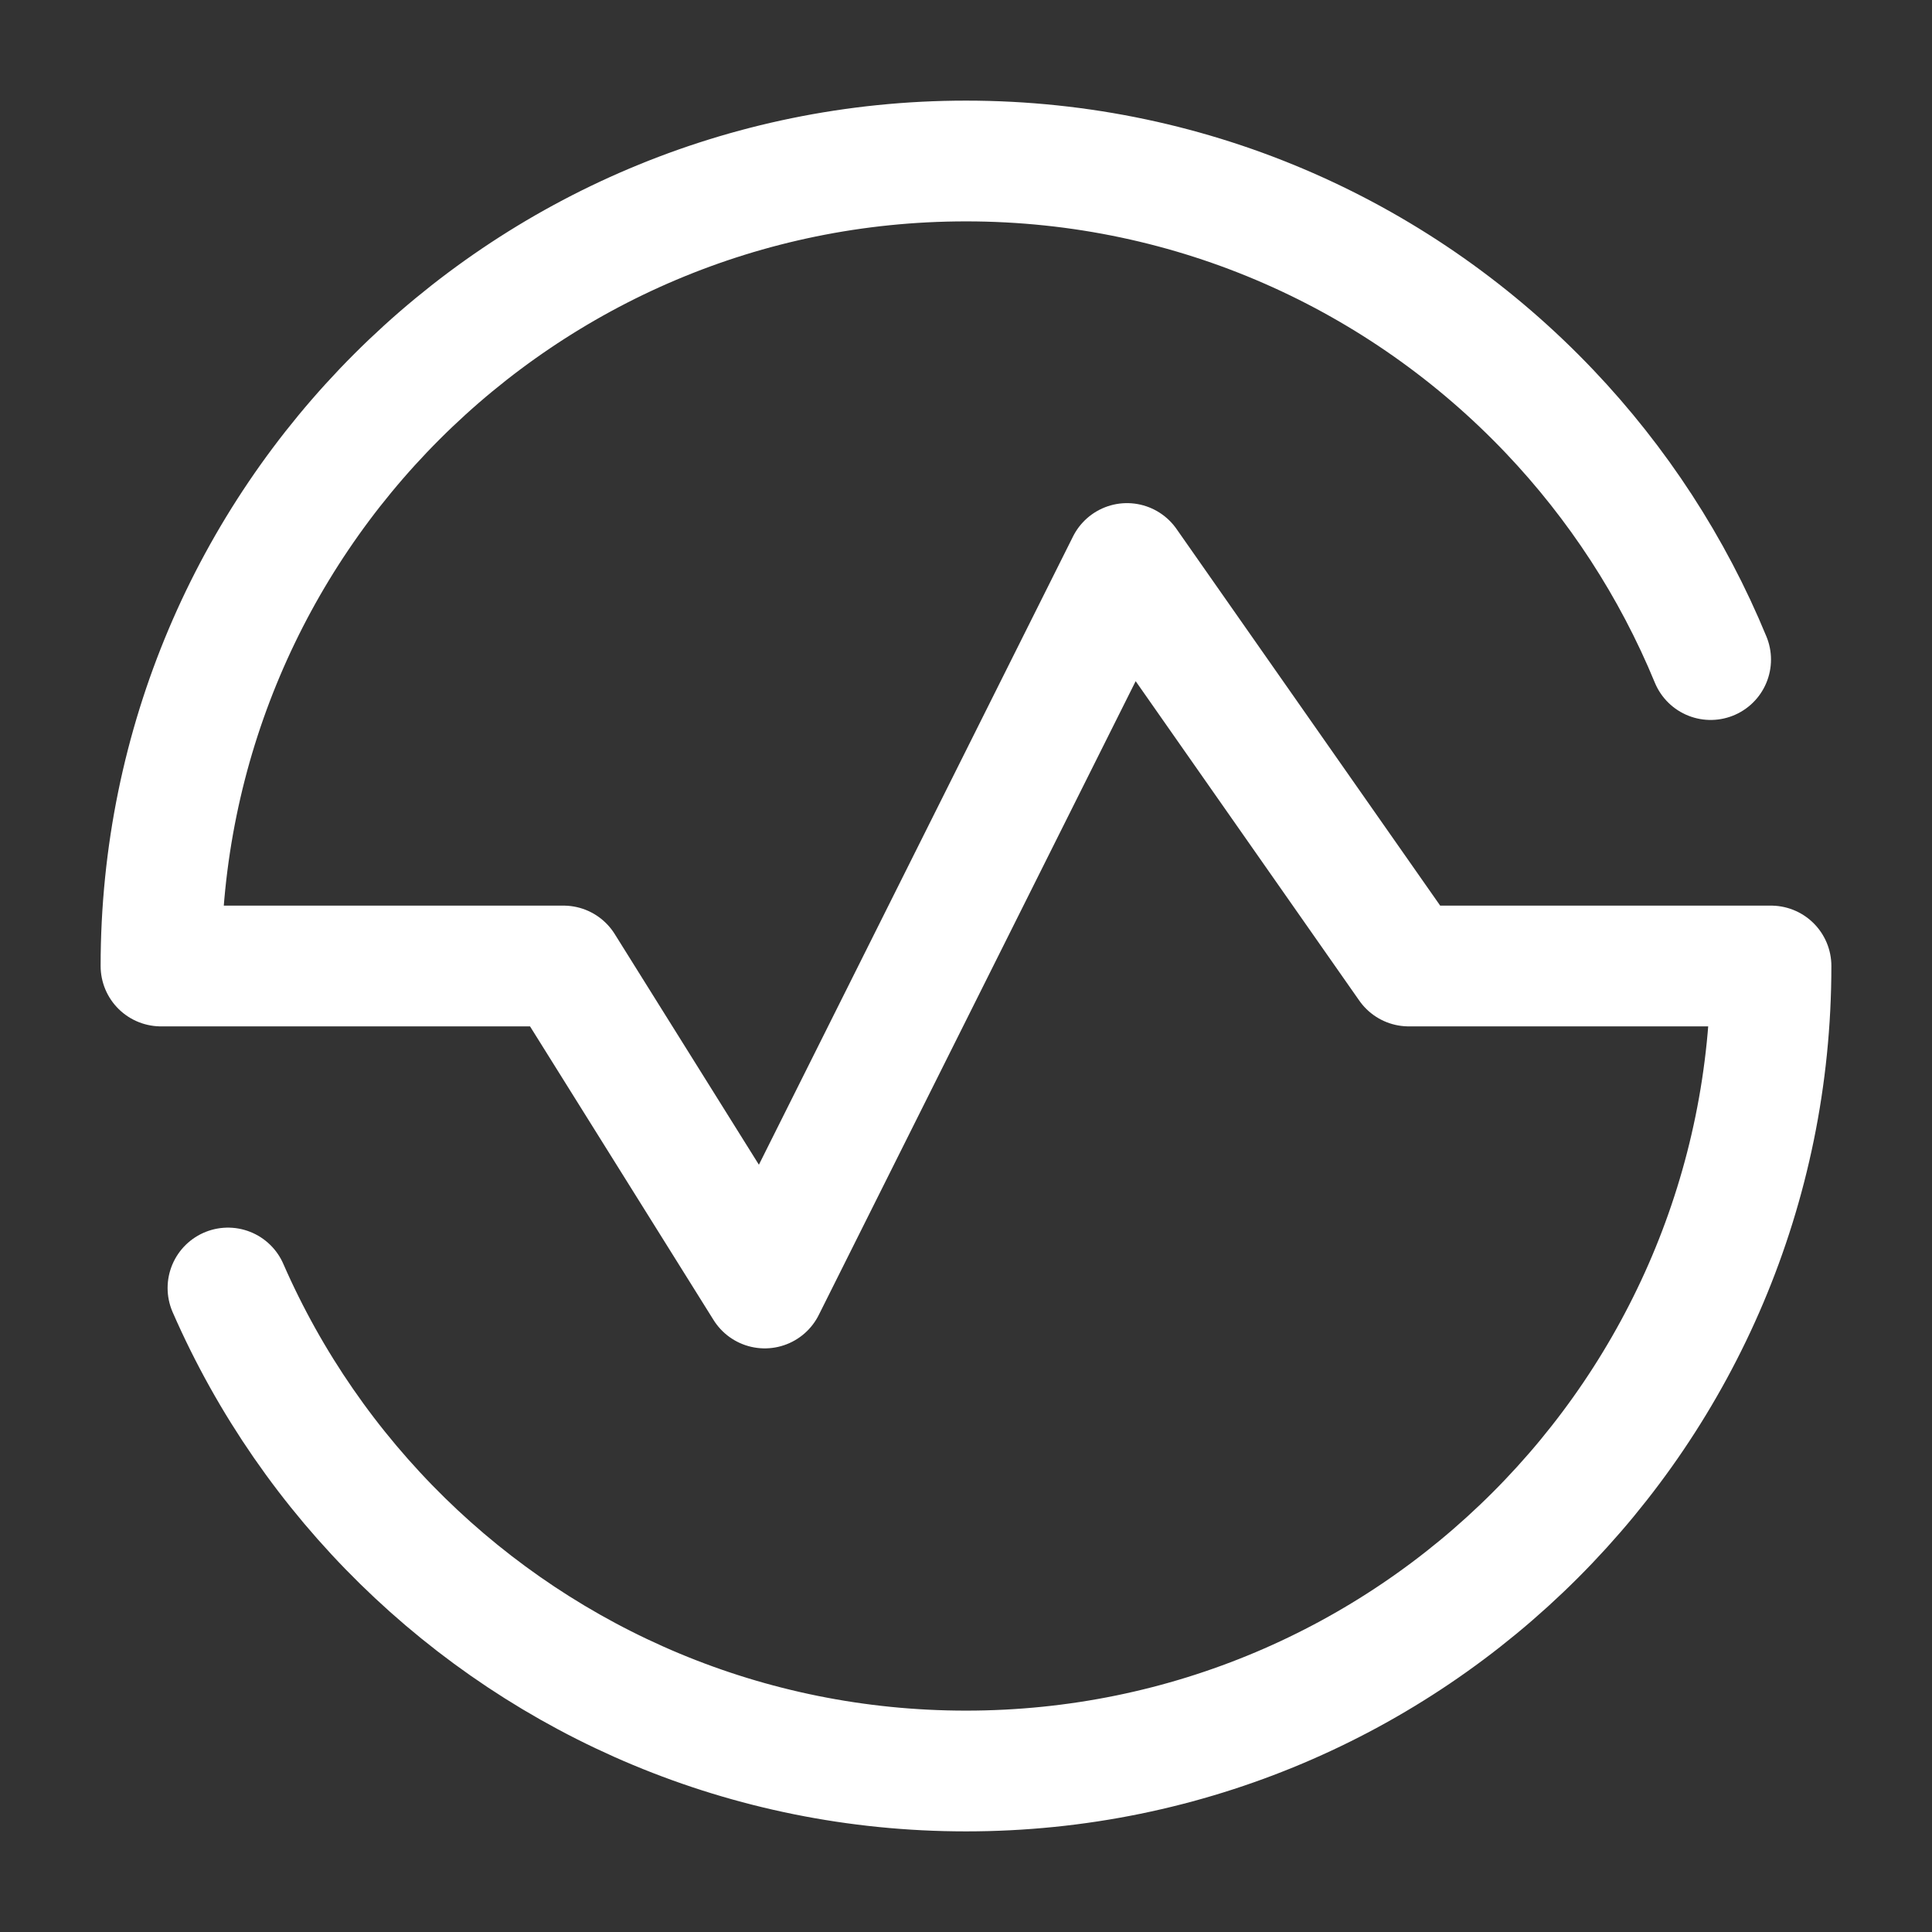
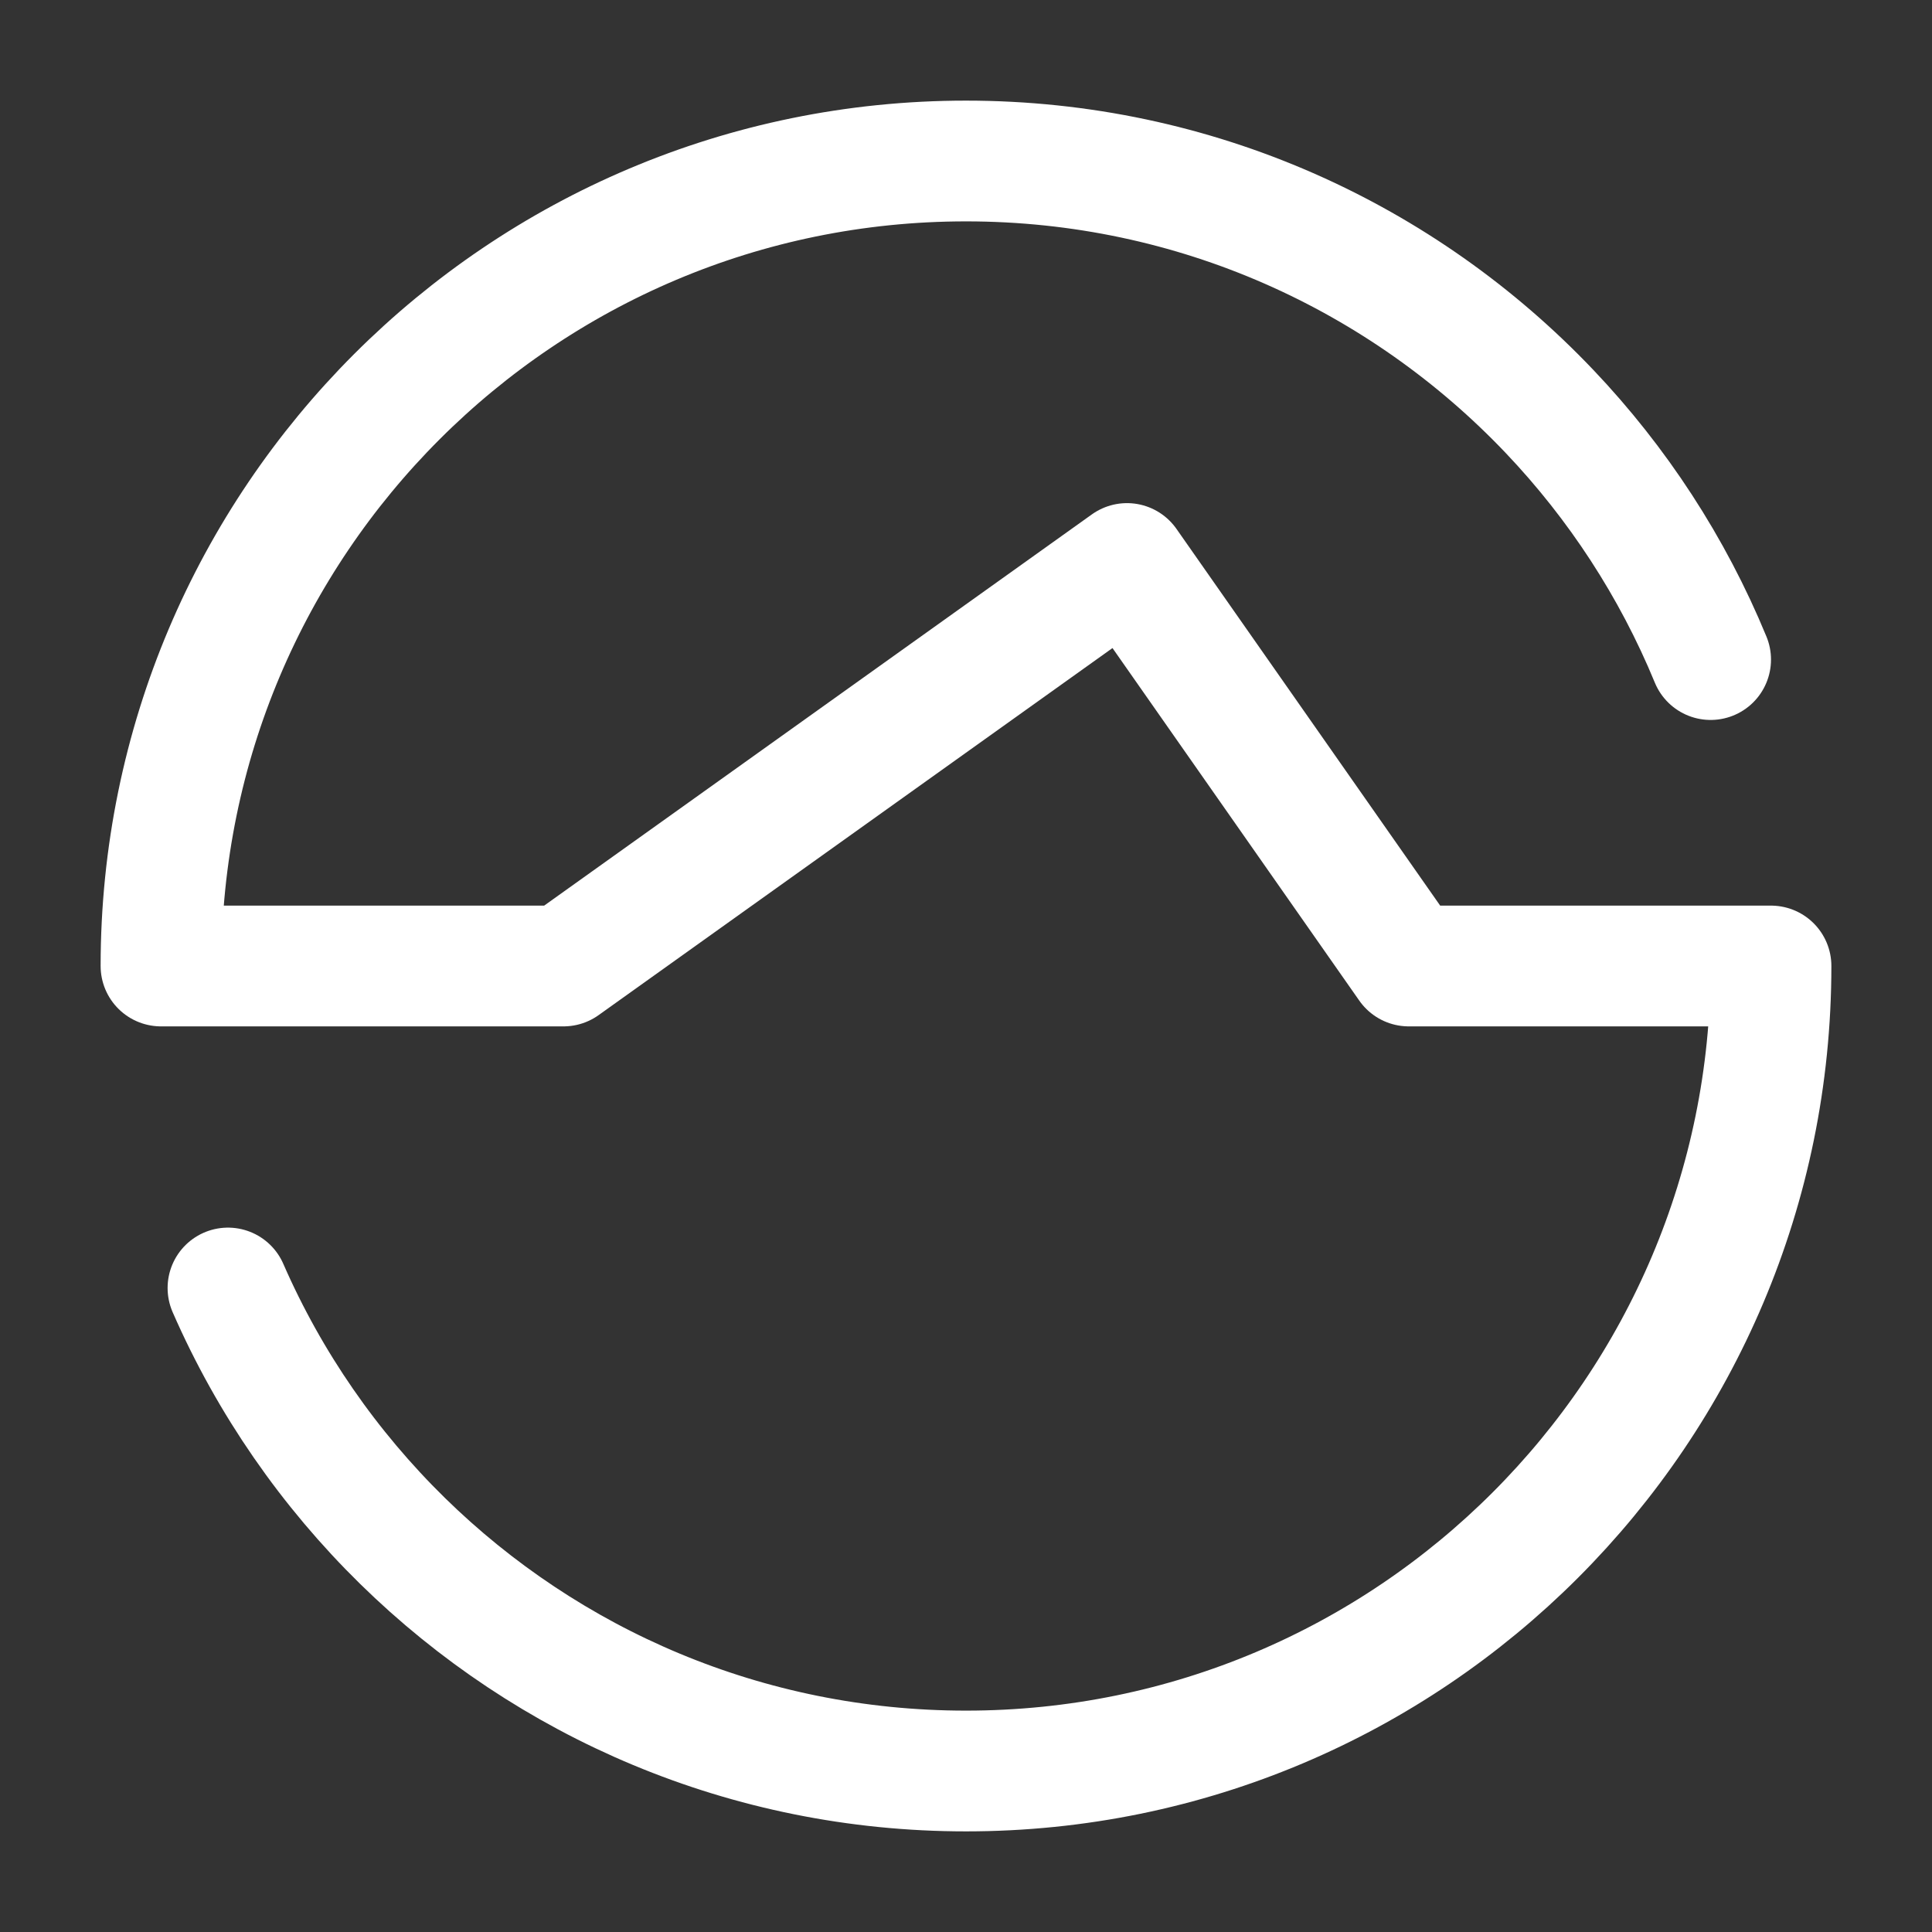
<svg xmlns="http://www.w3.org/2000/svg" width="96" height="96" viewBox="0 0 96 96" fill="none">
  <rect x="0" y="0" width="96" height="96" fill="#333333" stroke="none" />
-   <path d="M85 32.774C83.104 28.172 80.375 24.001 77 20.45C69.712 12.781 59.414 8 48 8C25.909 8 8 25.909 8 48H28L38 64L56 28L70 48H88C88 70.091 70.091 88 48 88C37.098 88 27.215 83.639 20 76.566C16.36 72.997 13.398 68.738 11.328 64" stroke="white" stroke-width="6" stroke-linecap="round" stroke-linejoin="round" />
+   <path d="M85 32.774C83.104 28.172 80.375 24.001 77 20.45C69.712 12.781 59.414 8 48 8C25.909 8 8 25.909 8 48H28L56 28L70 48H88C88 70.091 70.091 88 48 88C37.098 88 27.215 83.639 20 76.566C16.36 72.997 13.398 68.738 11.328 64" stroke="white" stroke-width="6" stroke-linecap="round" stroke-linejoin="round" />
</svg>